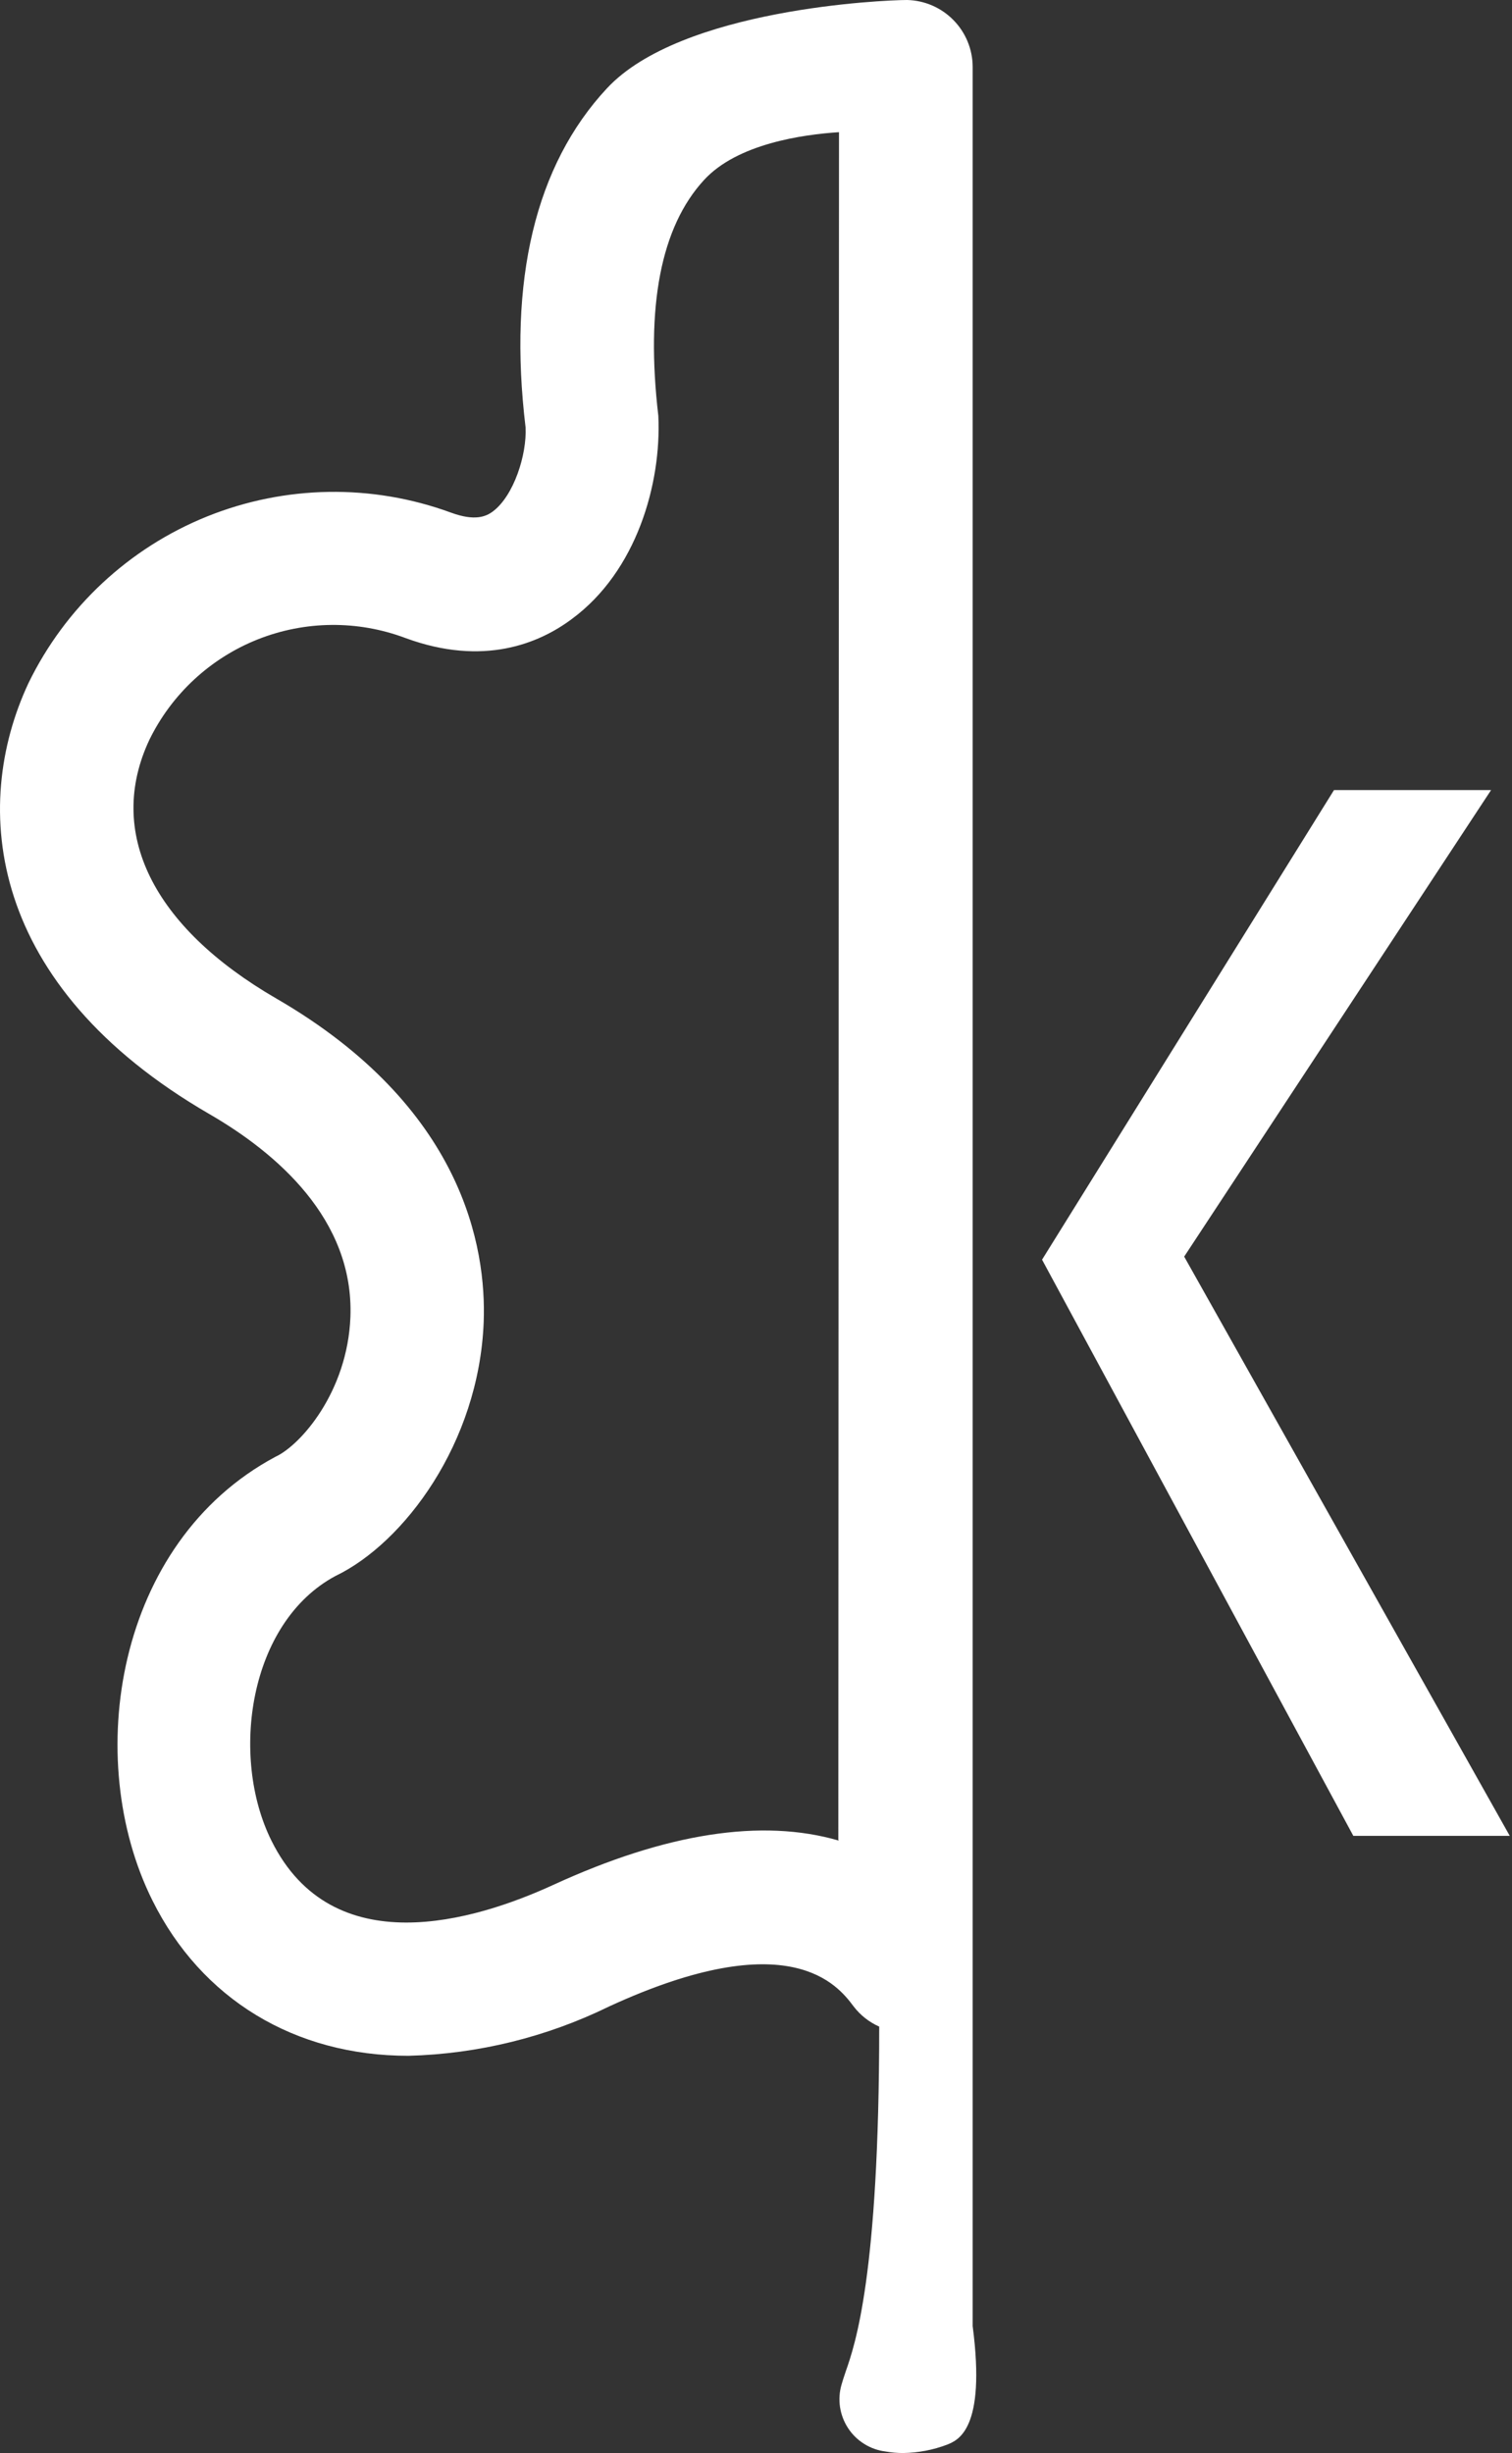
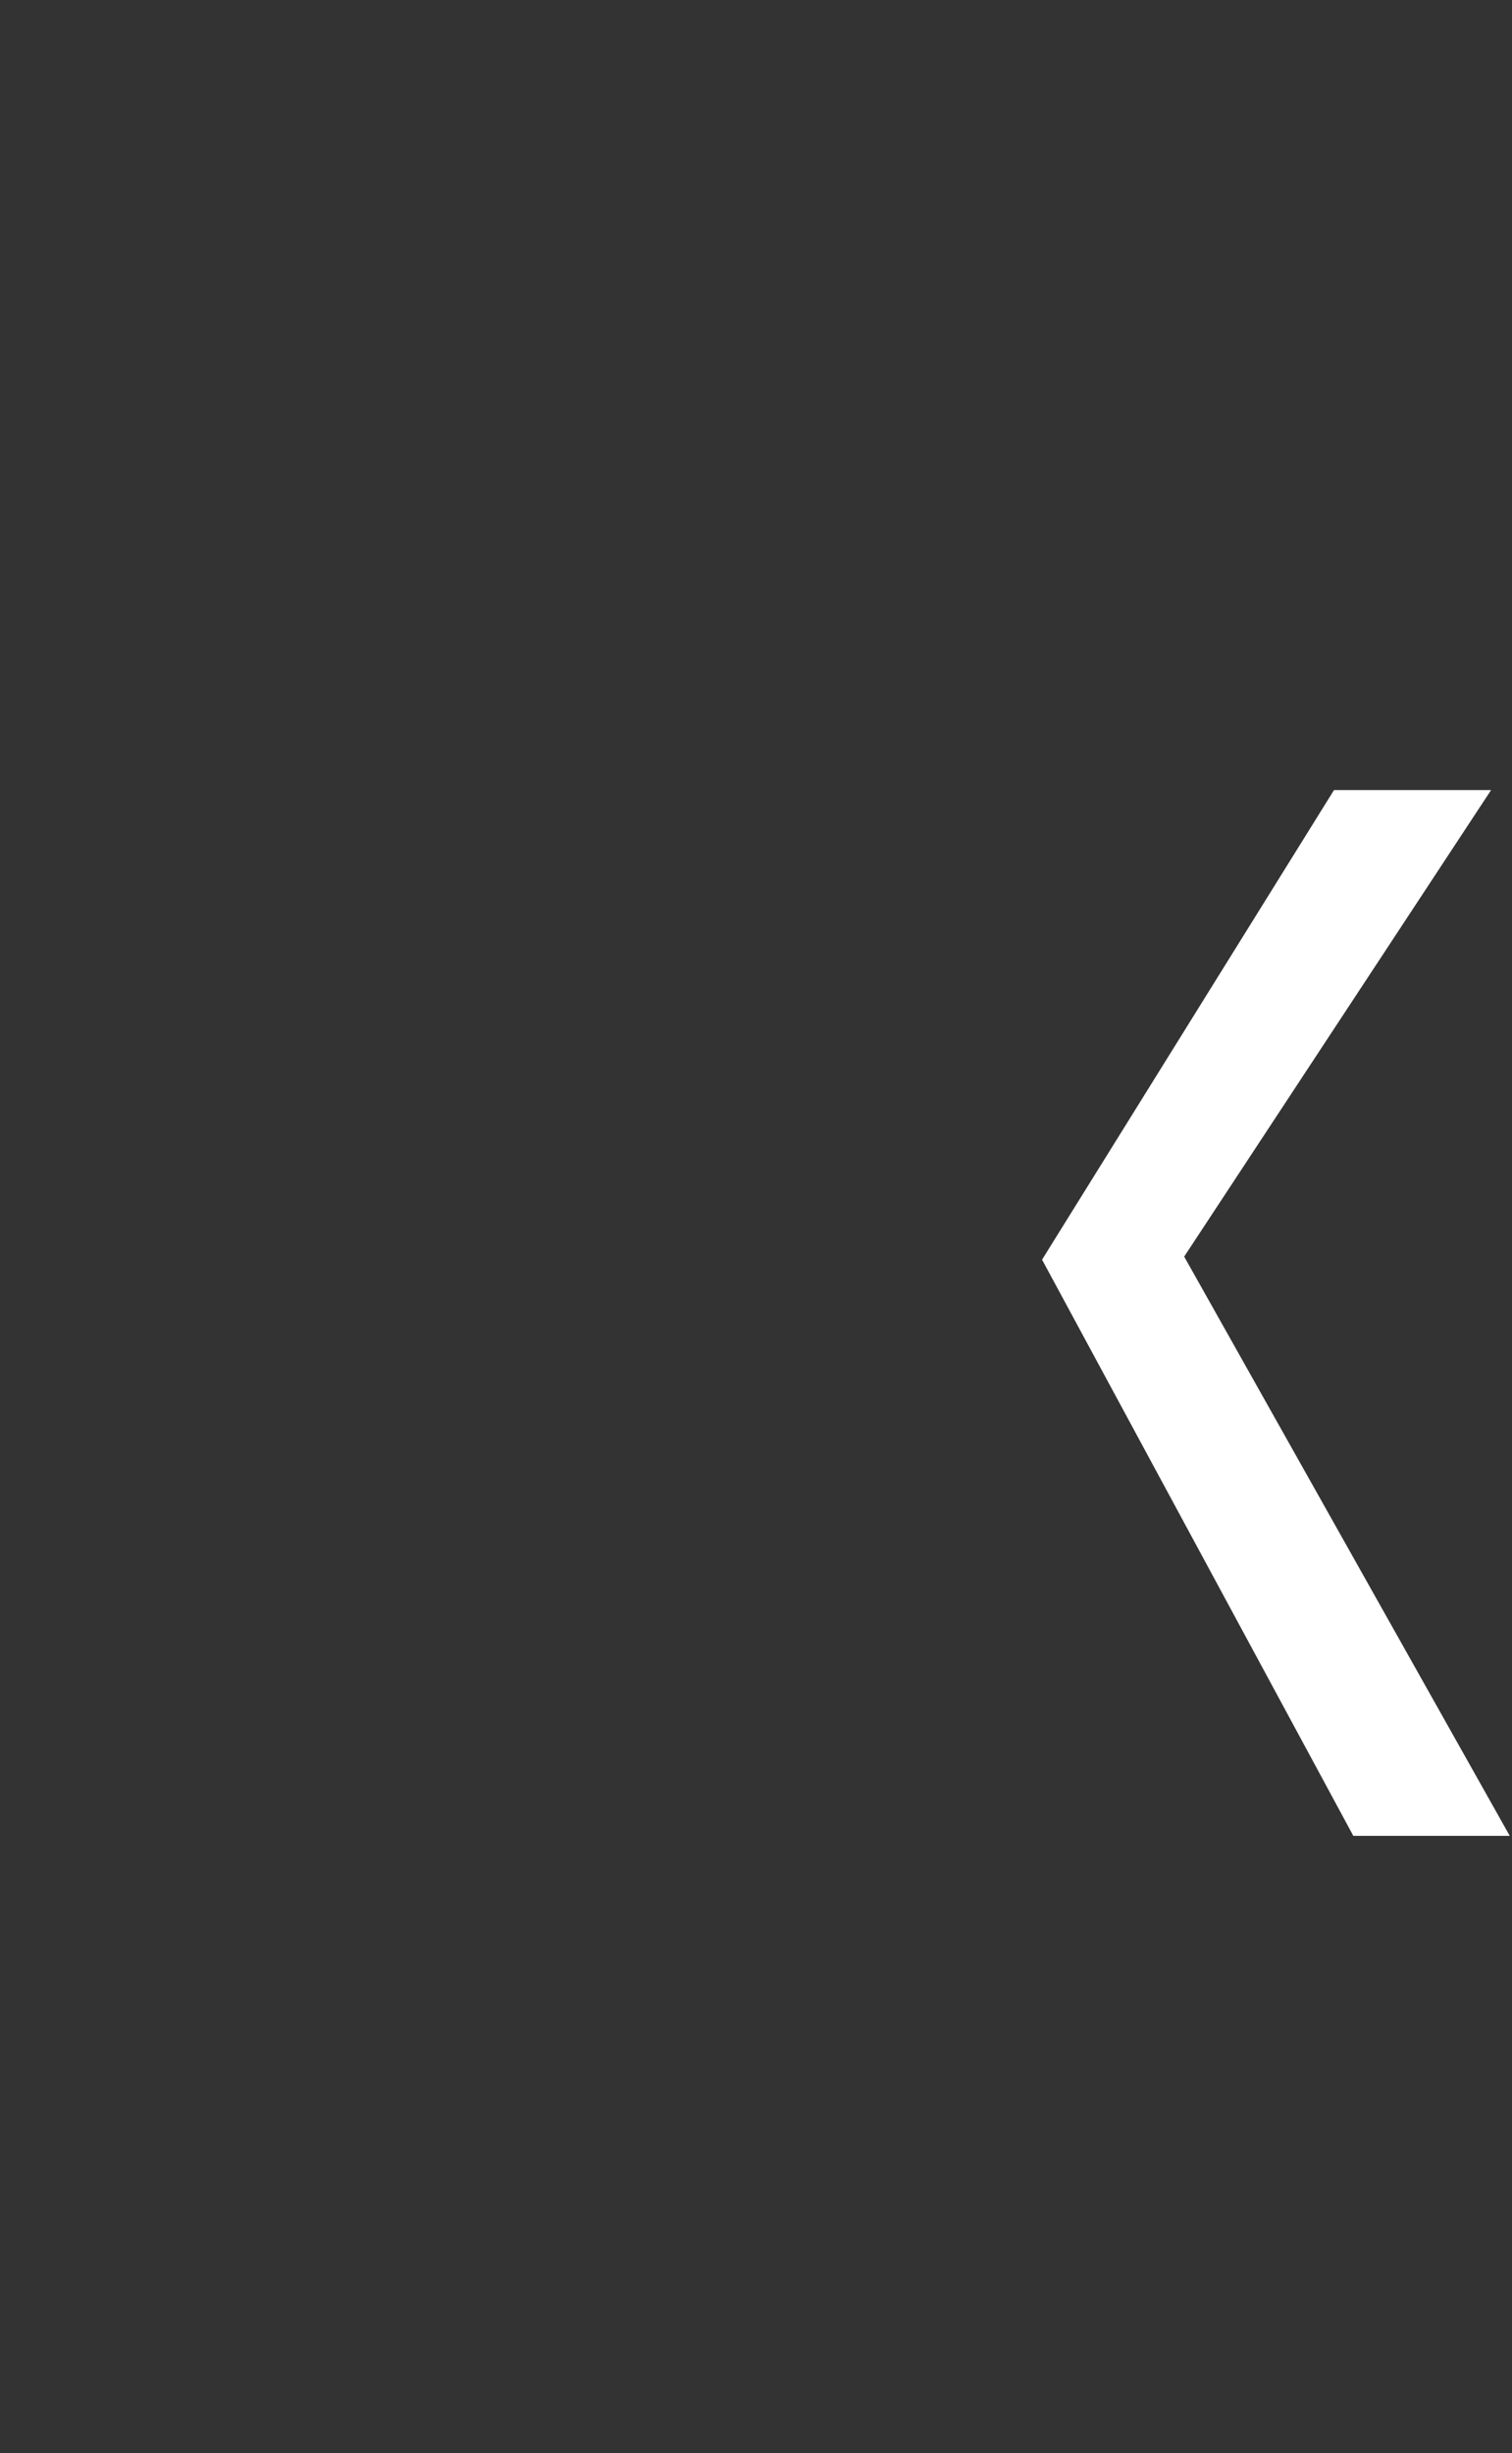
<svg xmlns="http://www.w3.org/2000/svg" width="37" height="60" viewBox="0 0 37 60" fill="none">
  <rect x="0" y="0" width="37" height="60" fill="#333333" stroke="none" />
-   <path d="M23.802 56.895V1.632C23.8 1.205 23.631 0.795 23.331 0.491C23.032 0.186 22.625 0.01 22.198 0C21.637 0 16.665 0.21 14.851 2.162C13.099 4.042 12.429 6.862 12.861 10.452C12.895 11.12 12.573 12.129 12.059 12.511C11.89 12.636 11.62 12.752 11.037 12.539C9.104 11.83 6.976 11.864 5.066 12.633C3.156 13.403 1.6 14.854 0.698 16.706C-0.724 19.742 -0.308 24.107 5.128 27.252C6.751 28.192 8.666 29.815 8.575 32.215C8.503 34.042 7.359 35.348 6.739 35.633C2.825 37.726 2.011 43.031 3.728 46.48C4.928 48.896 7.212 50.284 9.994 50.284C11.701 50.239 13.377 49.826 14.91 49.075C19.331 47.041 20.503 48.561 20.888 49.075C21.052 49.29 21.267 49.46 21.515 49.57C21.515 55.676 20.919 57.365 20.694 58.01C20.65 58.142 20.616 58.242 20.594 58.324C20.541 58.503 20.529 58.691 20.556 58.875C20.584 59.059 20.651 59.235 20.753 59.391C20.855 59.547 20.99 59.679 21.148 59.777C21.306 59.876 21.483 59.939 21.668 59.962C21.81 59.987 21.954 60 22.098 60C22.468 59.995 22.835 59.925 23.182 59.793C23.435 59.687 24.134 59.433 23.802 56.895ZM20.525 45.02C18.645 44.472 16.298 44.836 13.538 46.104C11.605 46.991 8.139 48.031 6.645 45.027C5.617 42.965 6.09 39.681 8.211 38.547C9.881 37.745 11.72 35.301 11.836 32.34C11.905 30.523 11.341 27.074 6.761 24.423C3.725 22.665 2.594 20.35 3.656 18.094C4.204 16.974 5.15 16.099 6.308 15.639C7.467 15.179 8.755 15.168 9.922 15.606C11.83 16.308 13.196 15.738 13.995 15.139C15.581 13.971 16.188 11.825 16.11 10.173C15.797 7.495 16.17 5.552 17.229 4.402C18.043 3.515 19.647 3.29 20.531 3.233L20.515 45.002L20.525 45.02Z" fill="white" />
  <path d="M28.978 30.736L36.488 19.325H32.644L25.5 30.811L33.117 44.904H36.945L28.978 30.736Z" fill="white" />
</svg>